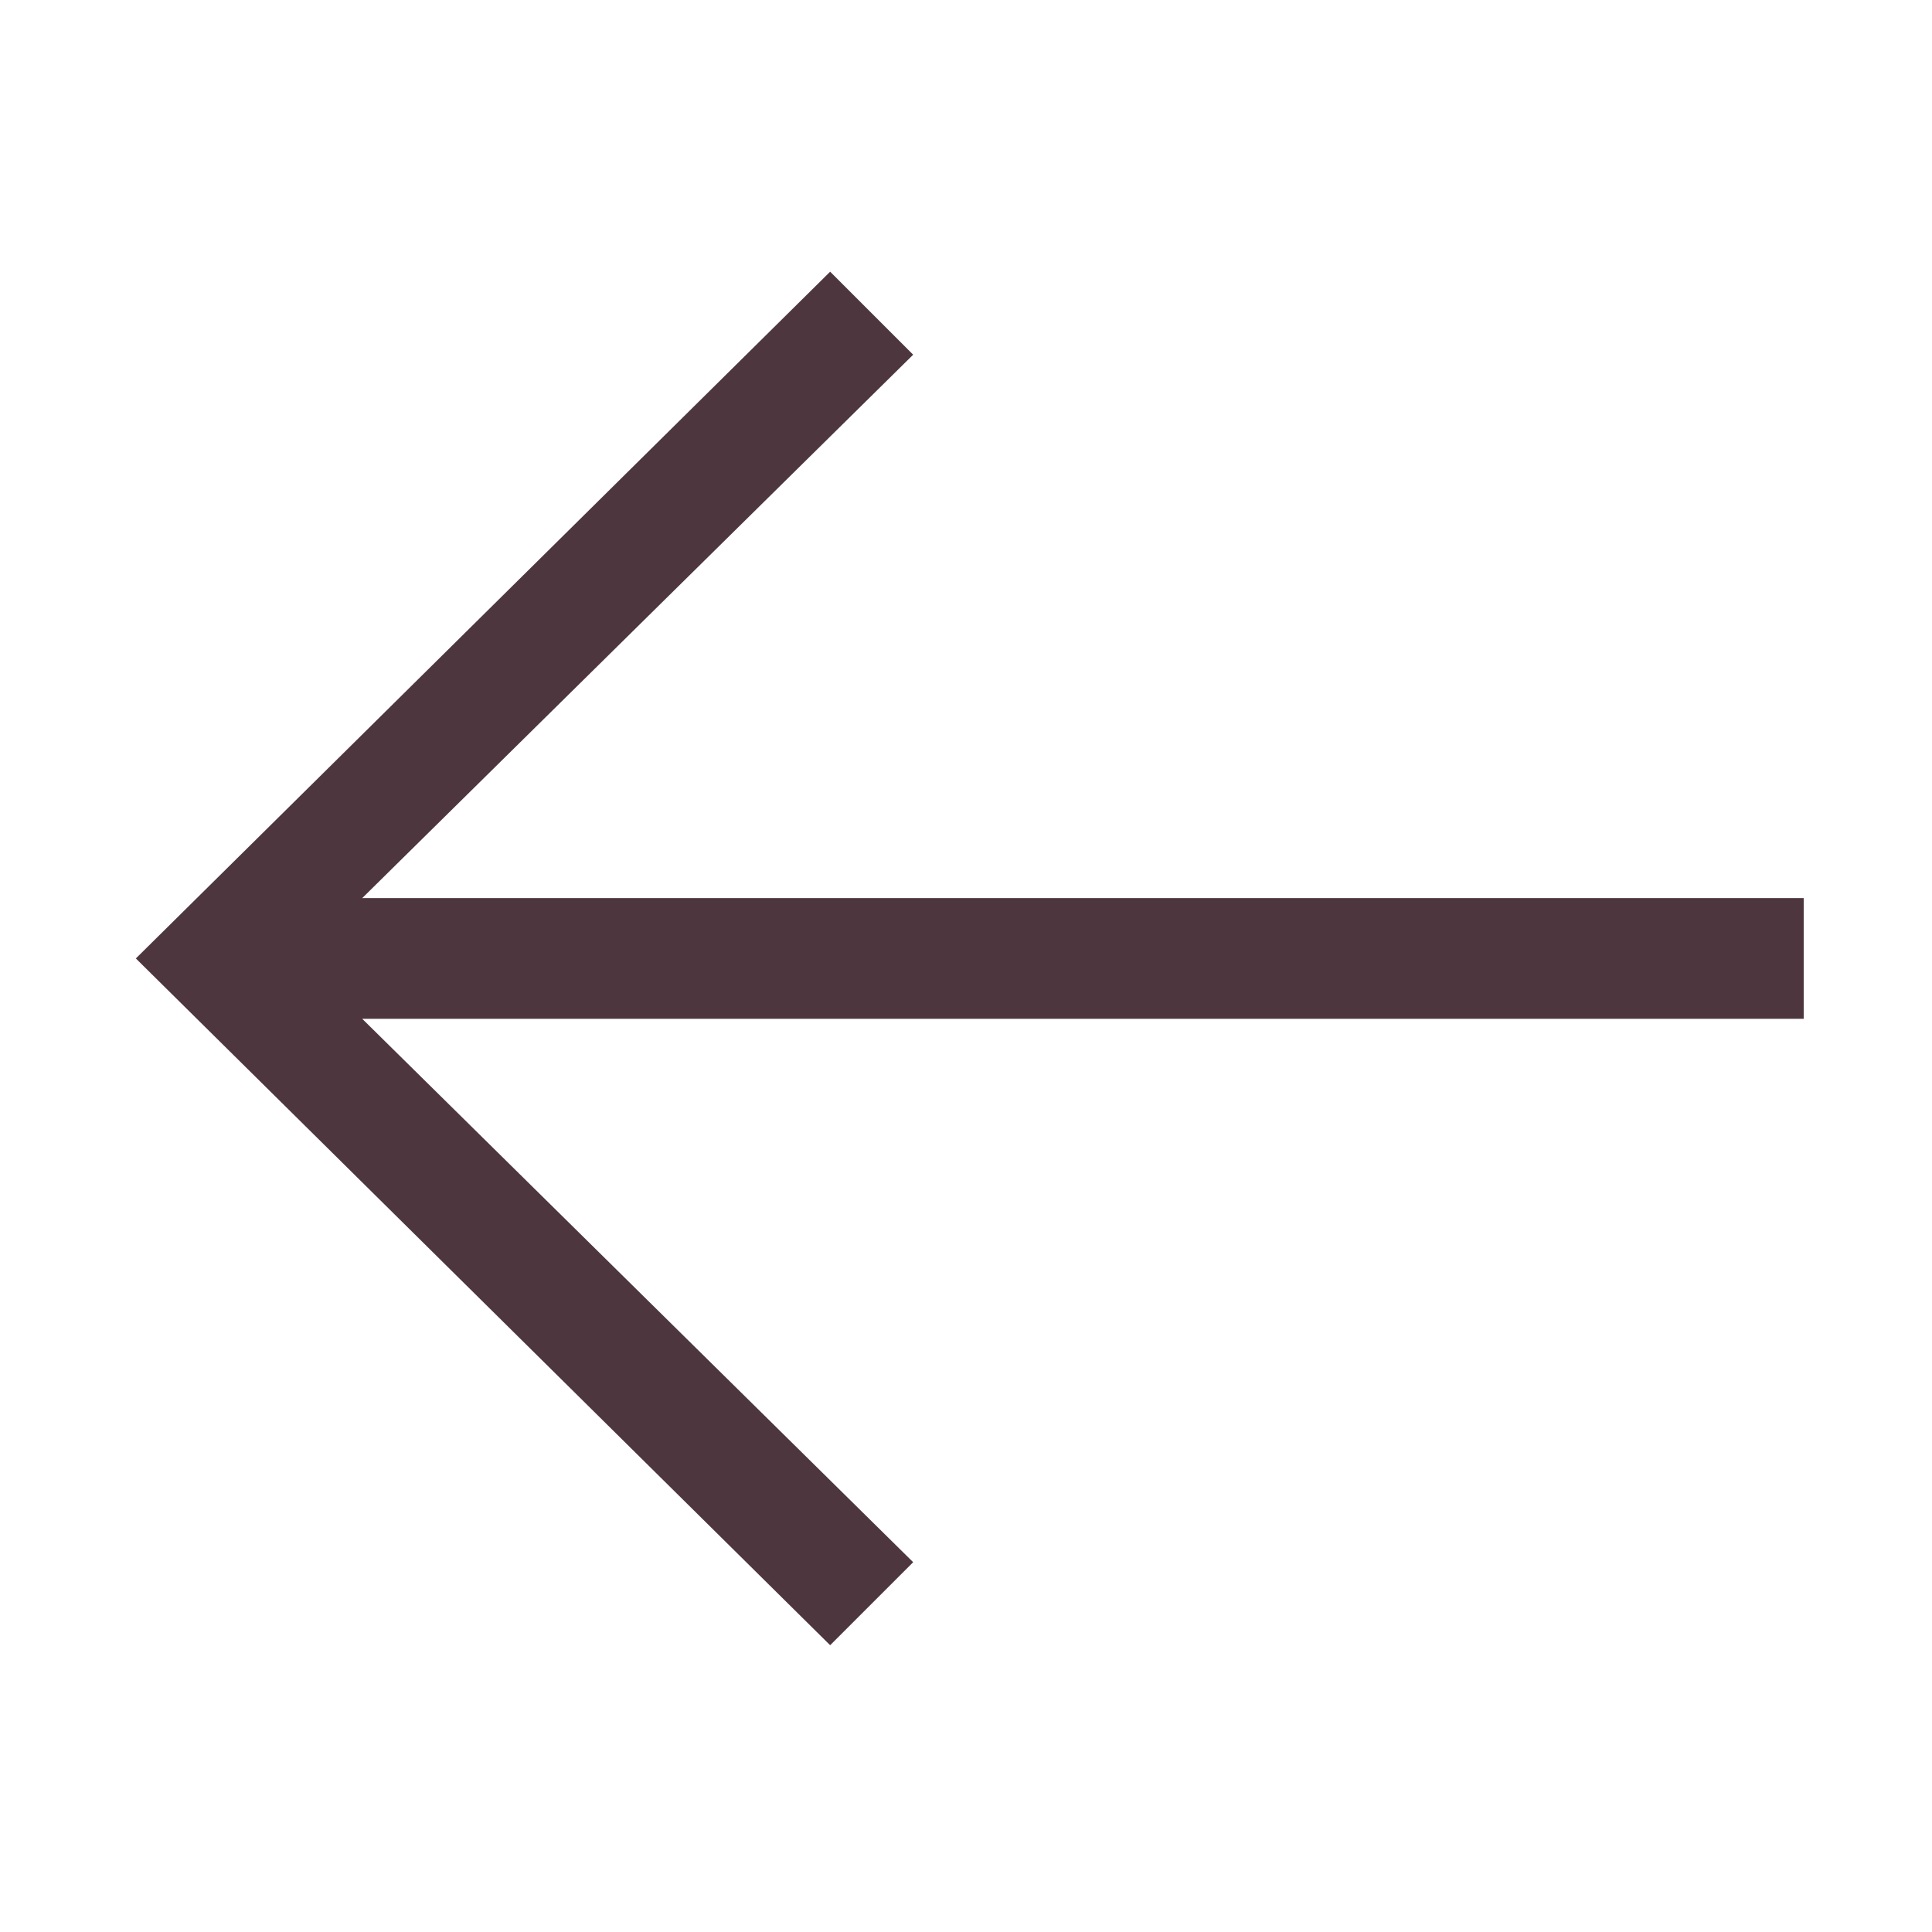
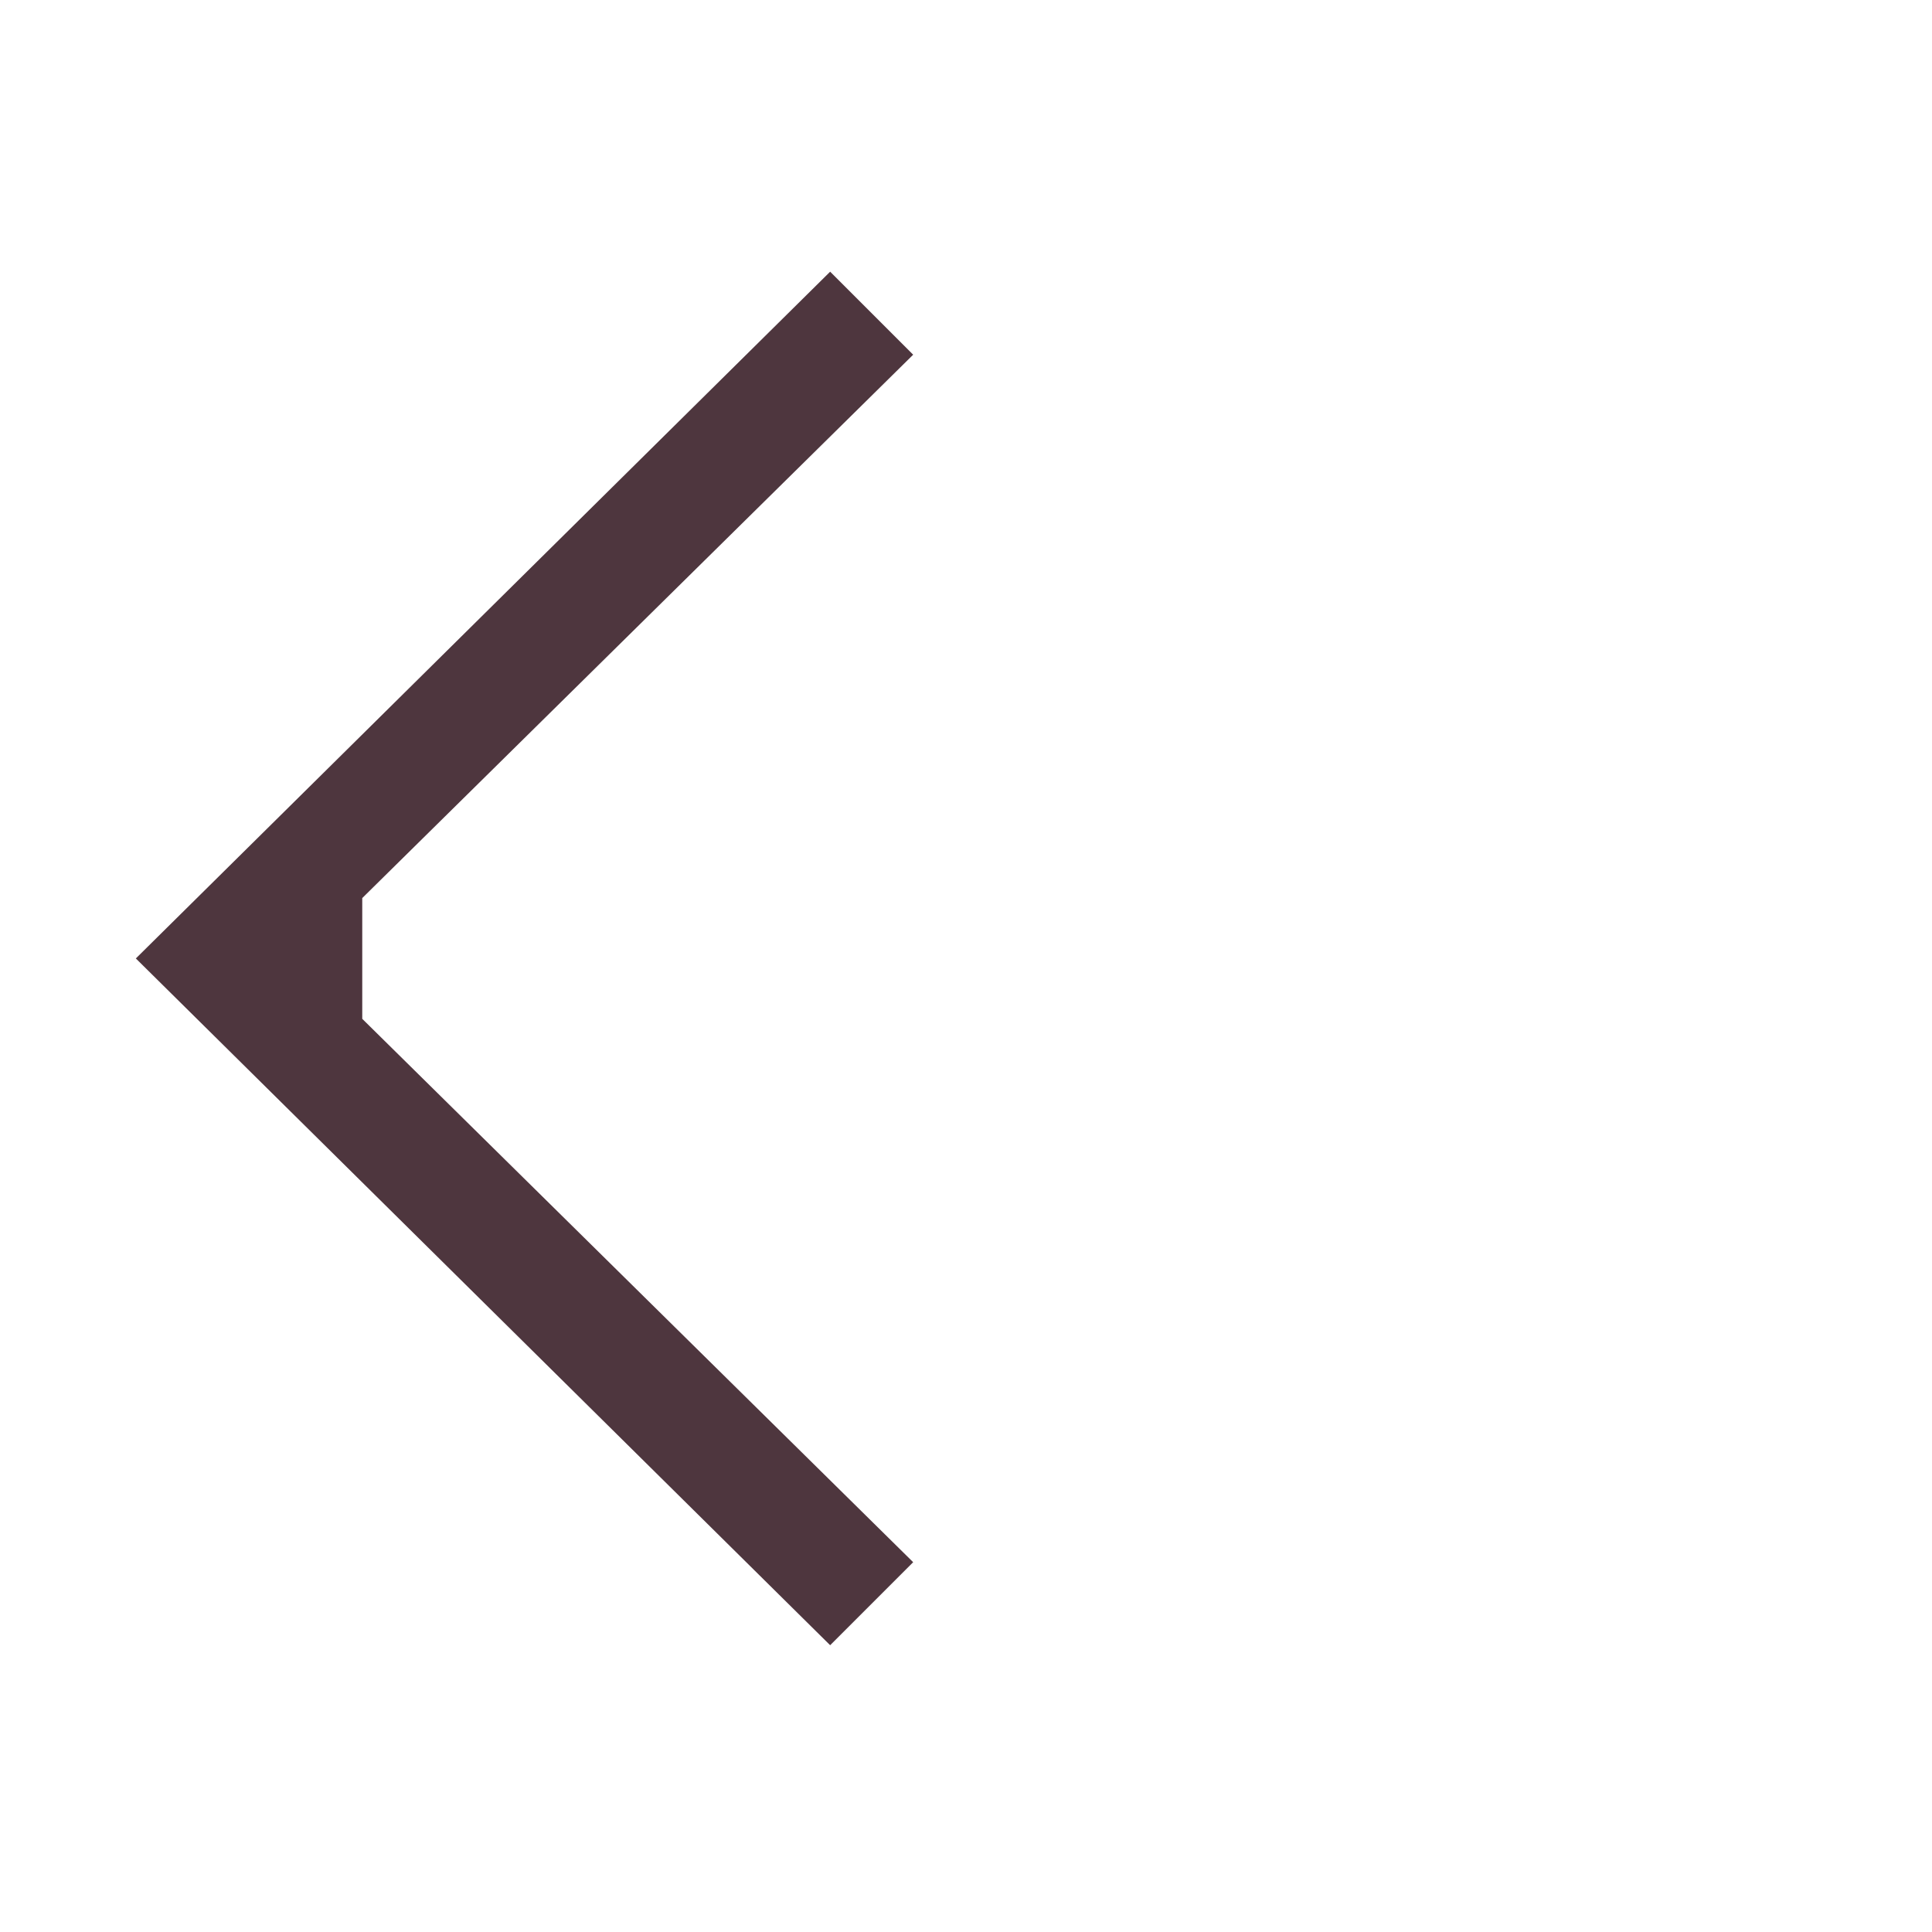
<svg xmlns="http://www.w3.org/2000/svg" width="128" height="128" viewBox="0 0 128 128" fill="none">
-   <path d="M55 18L9 63.5L55 109L60.5 103.5L24 67.5H119.5V59.5H24L60.5 23.5L55 18Z" fill="#4e363e" />
+   <path d="M55 18L9 63.5L55 109L60.5 103.5L24 67.5V59.5H24L60.5 23.5L55 18Z" fill="#4e363e" />
</svg>